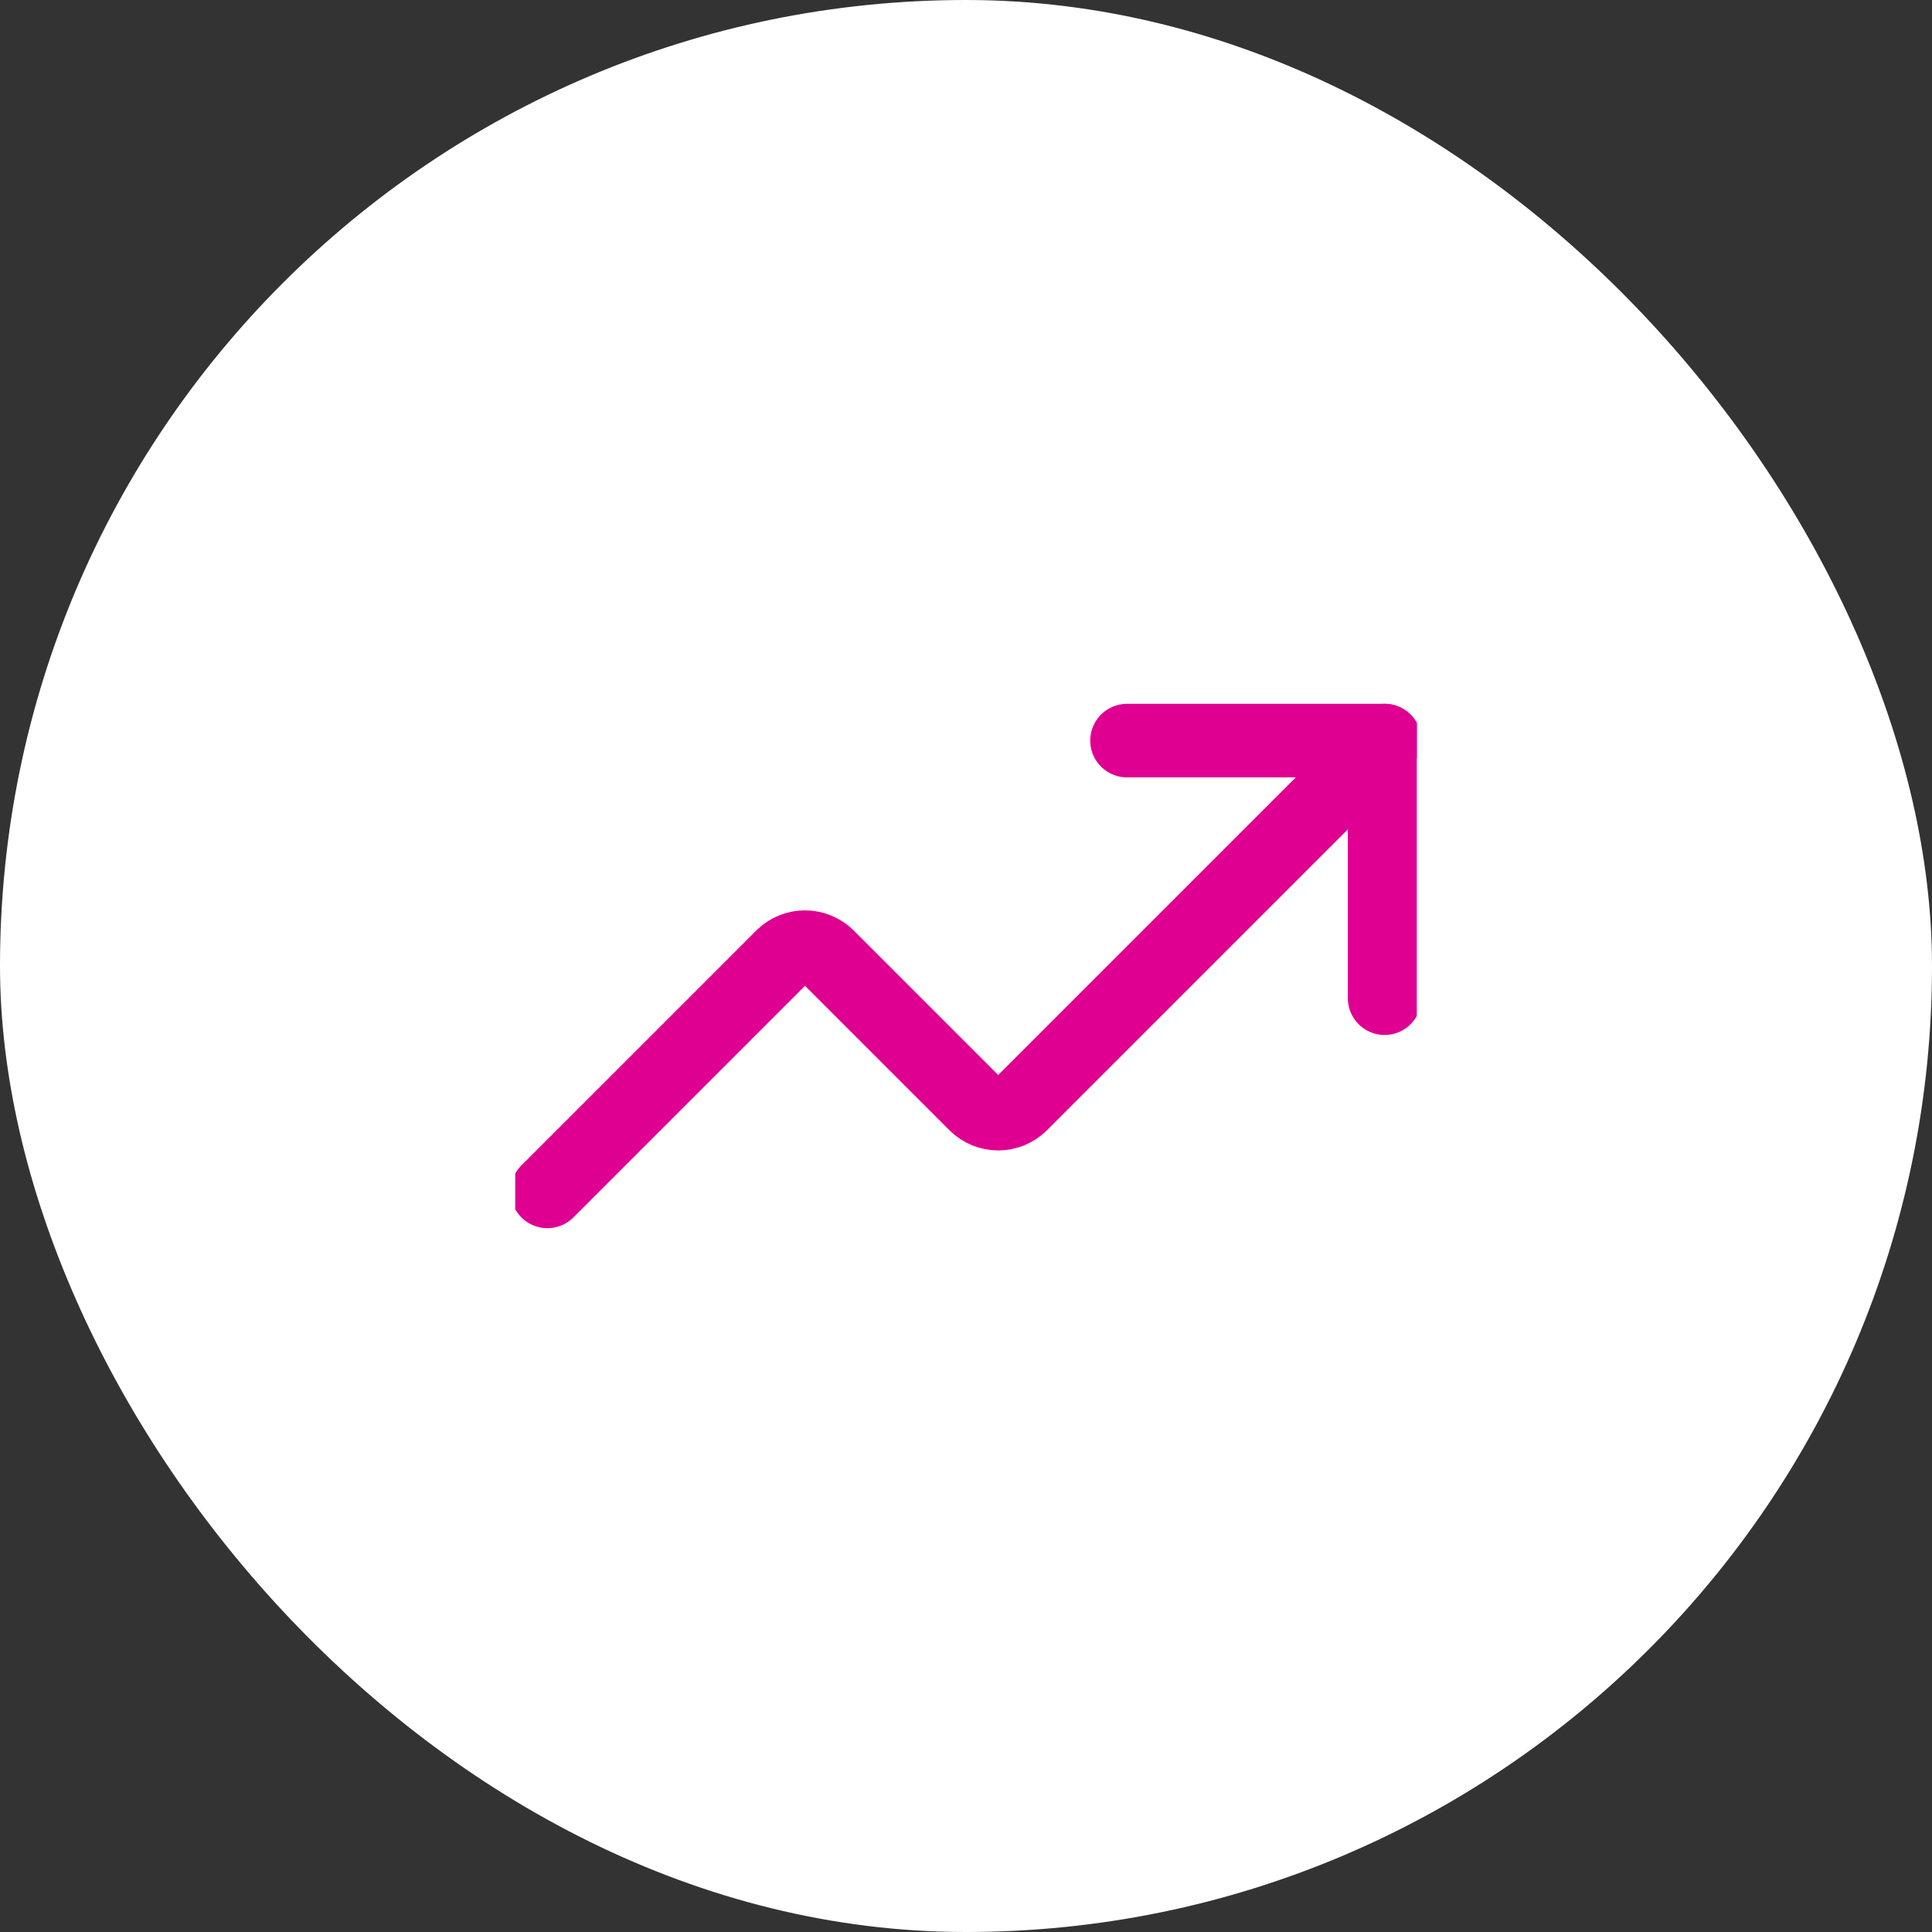
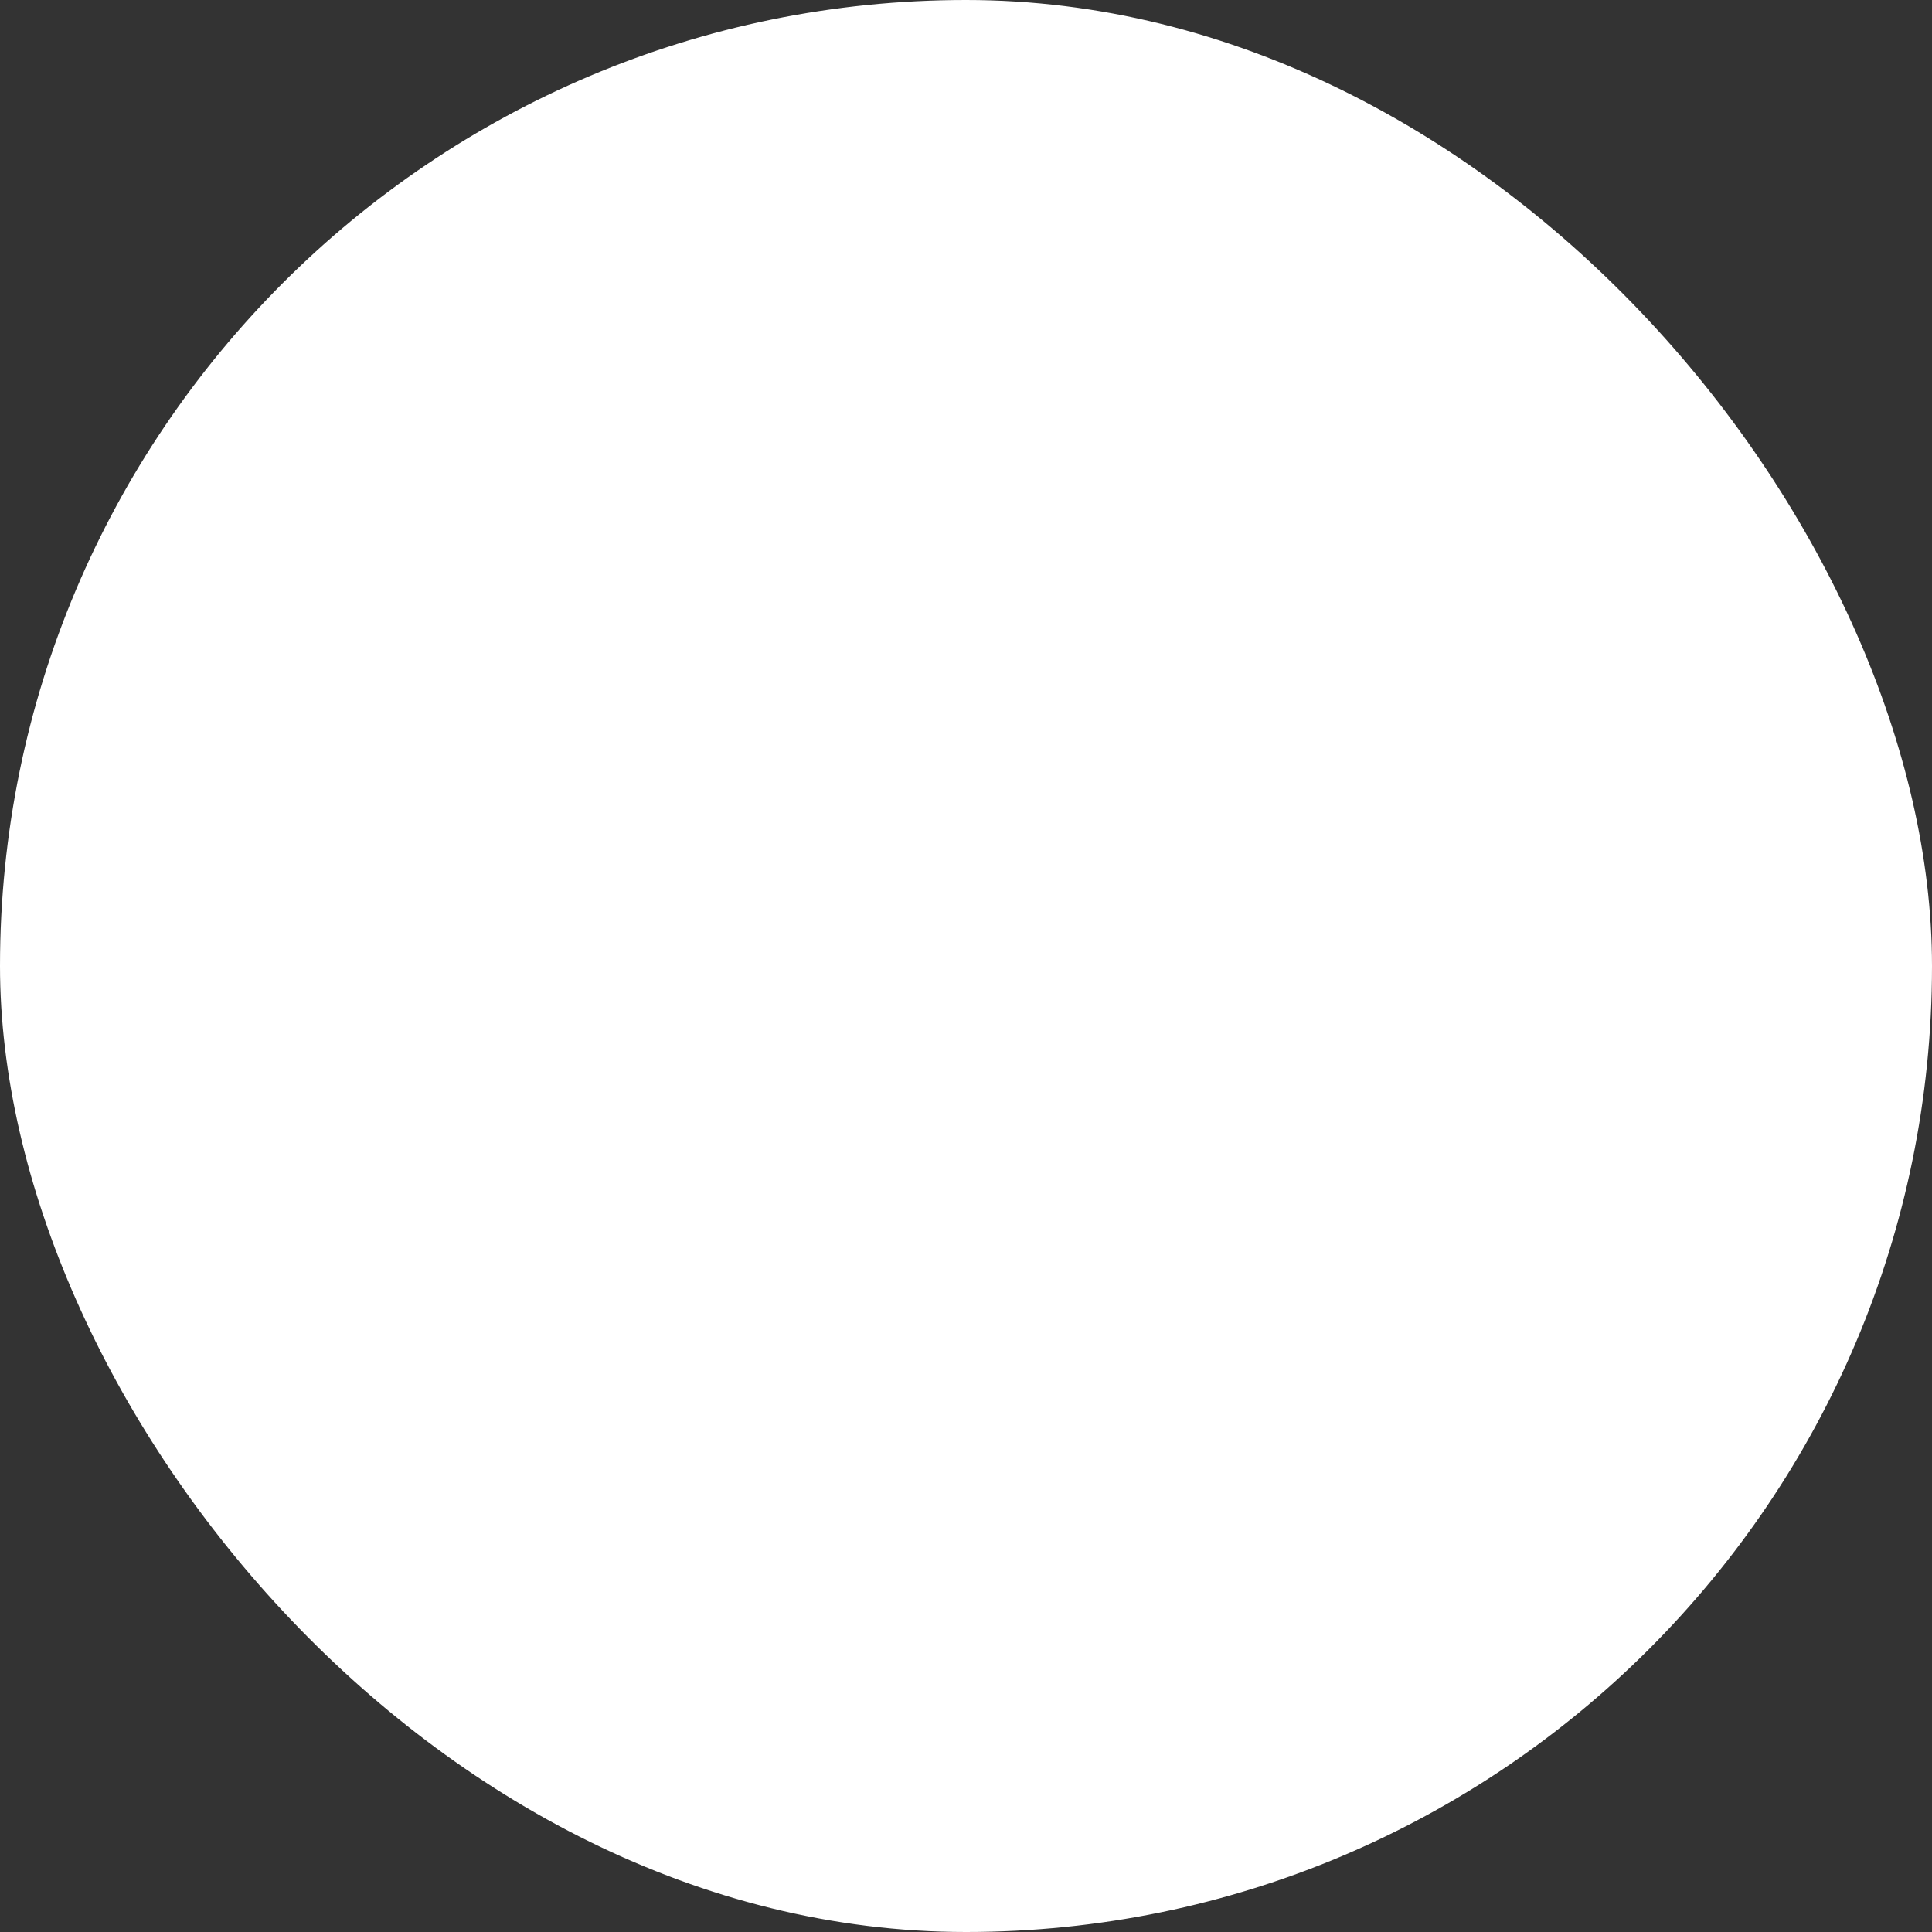
<svg xmlns="http://www.w3.org/2000/svg" width="150" height="150" viewBox="0 0 150 150" fill="none">
  <rect x="0" y="0" width="150" height="150" fill="#333333" stroke="none" />
  <rect width="150" height="150" rx="75" fill="white" />
  <g clip-path="url(#clip0_3657_738)">
    <path d="M87.5 57.5H107.5V77.5" stroke="#DF0091" stroke-width="5.71" stroke-linecap="round" stroke-linejoin="round" />
-     <path d="M107.5 57.5L79.25 85.75C78.783 86.208 78.154 86.465 77.5 86.465C76.846 86.465 76.217 86.208 75.75 85.75L64.25 74.25C63.783 73.792 63.154 73.535 62.5 73.535C61.846 73.535 61.217 73.792 60.75 74.25L42.5 92.5" stroke="#DF0091" stroke-width="5.71" stroke-linecap="round" stroke-linejoin="round" />
  </g>
  <defs>
    <clipPath id="clip0_3657_738">
-       <rect width="70" height="70" fill="white" transform="translate(40 40)" />
-     </clipPath>
+       </clipPath>
  </defs>
</svg>